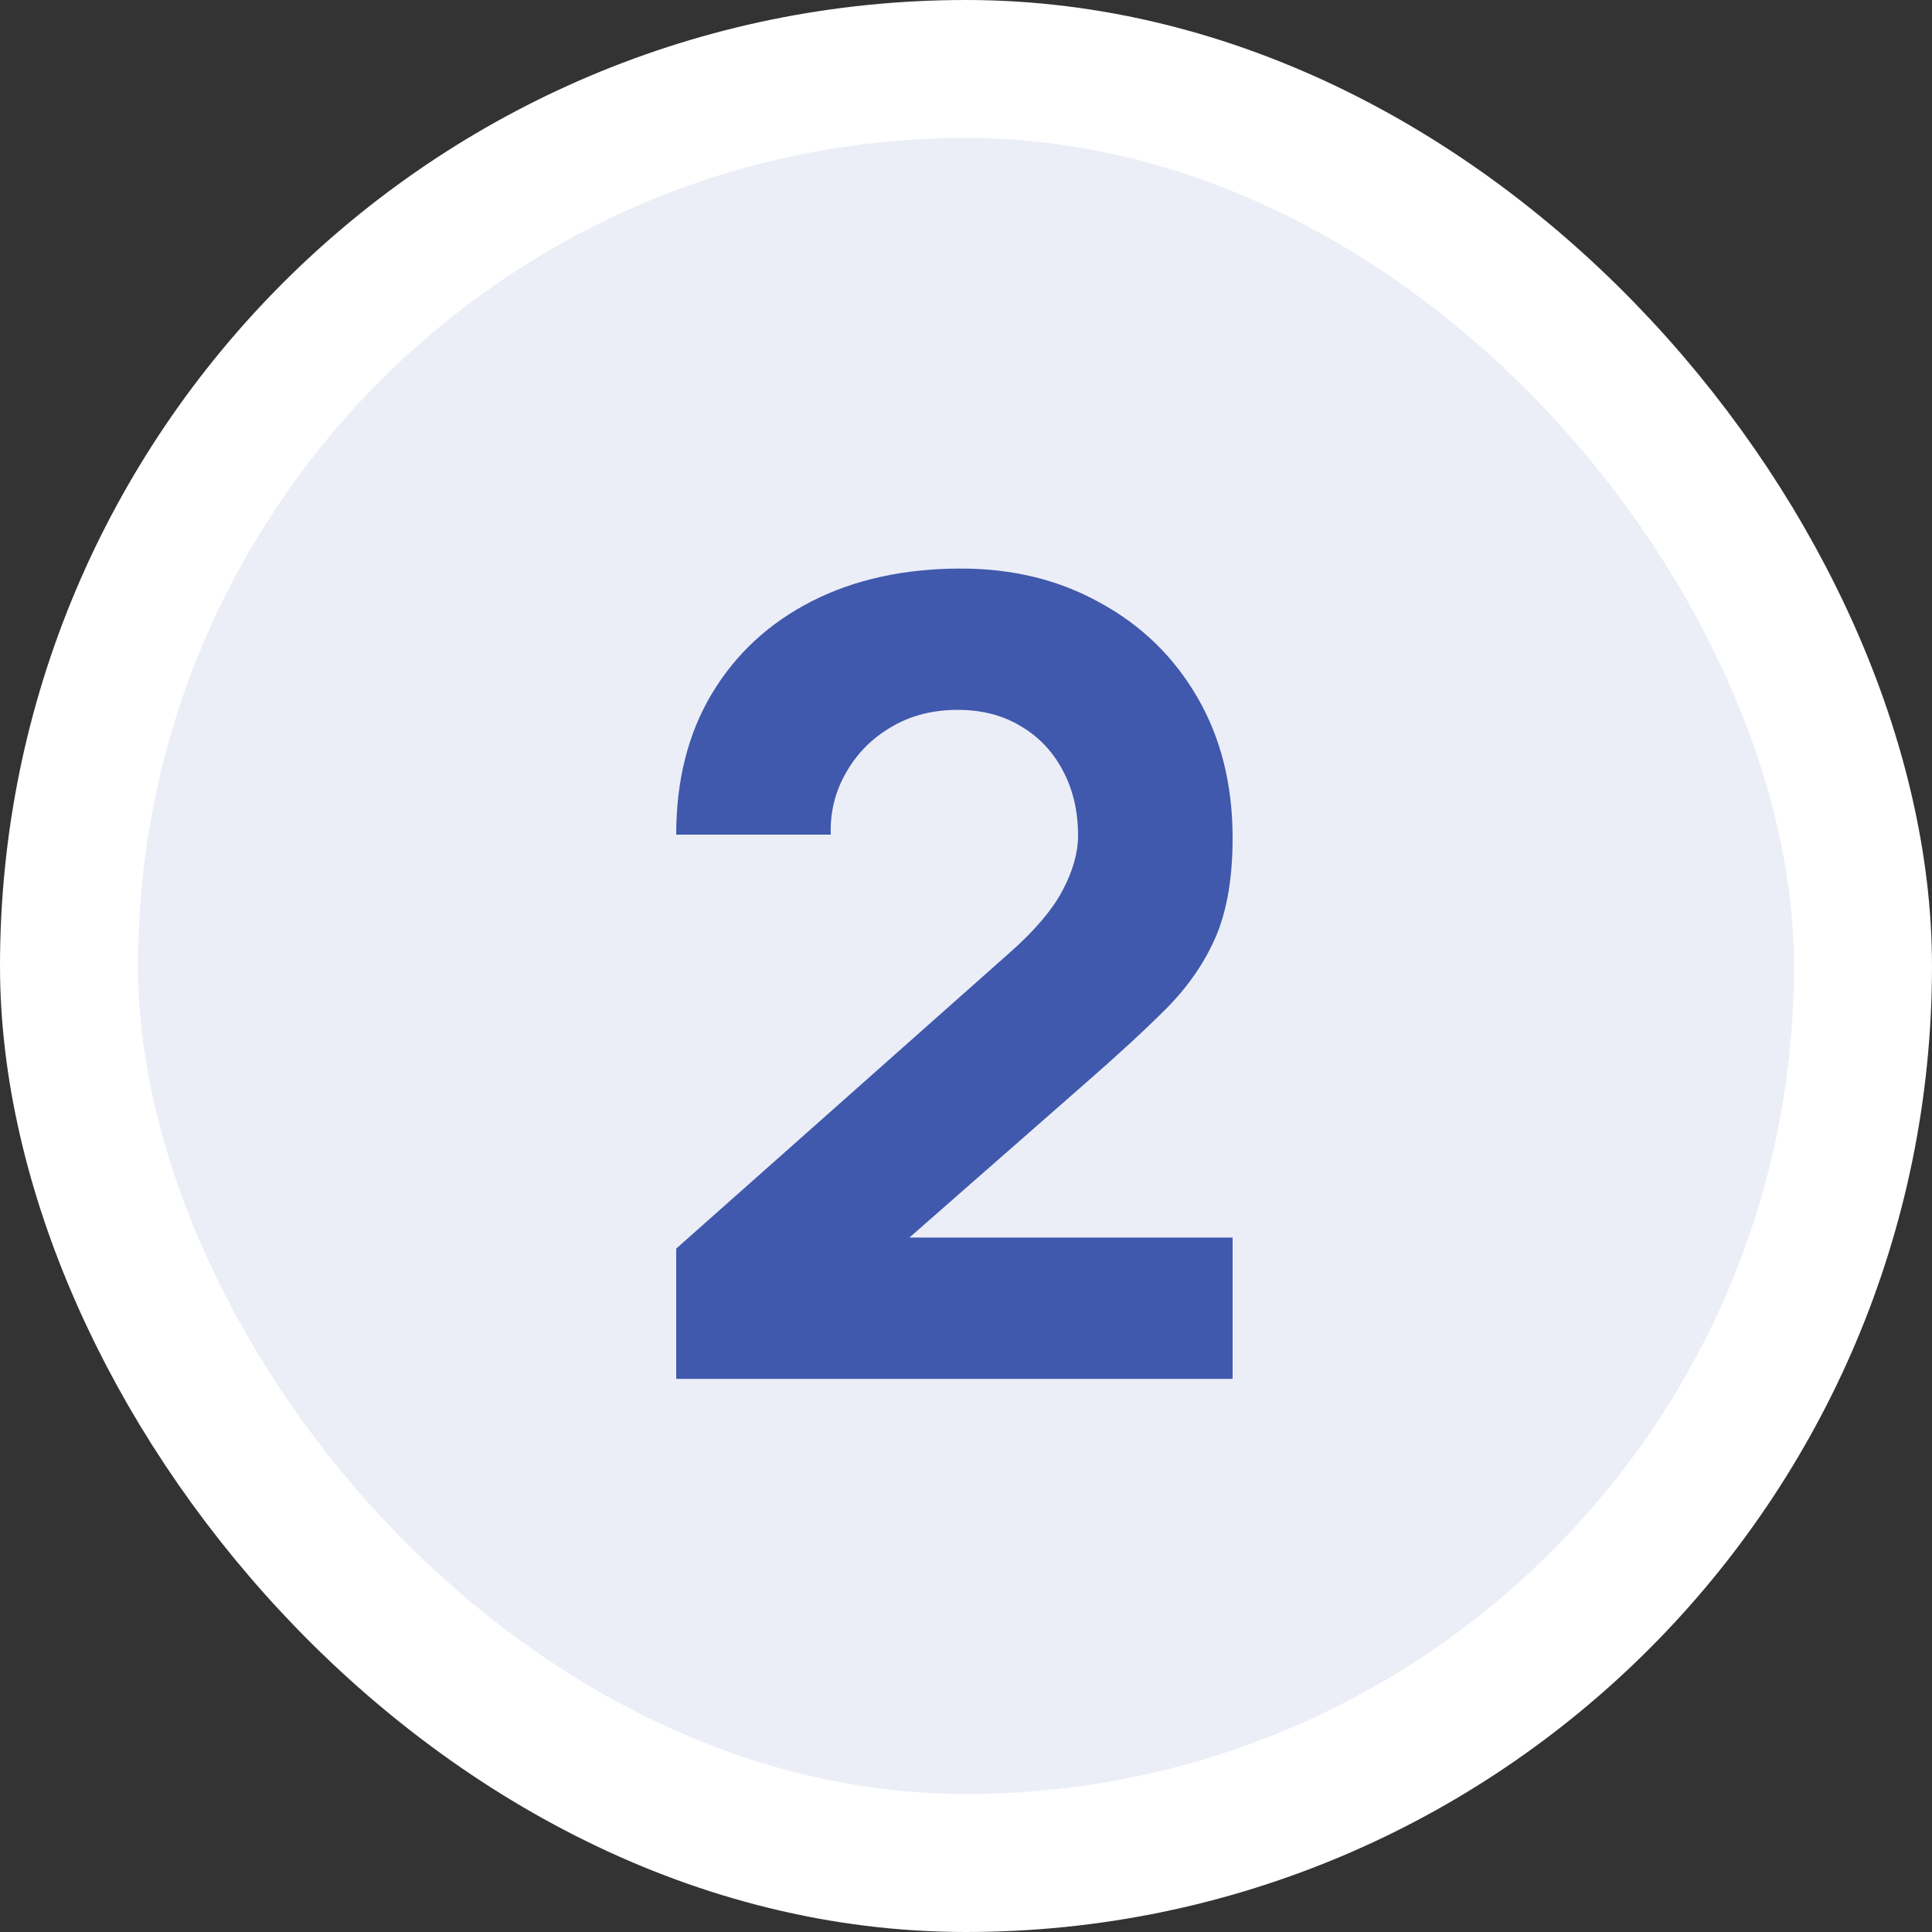
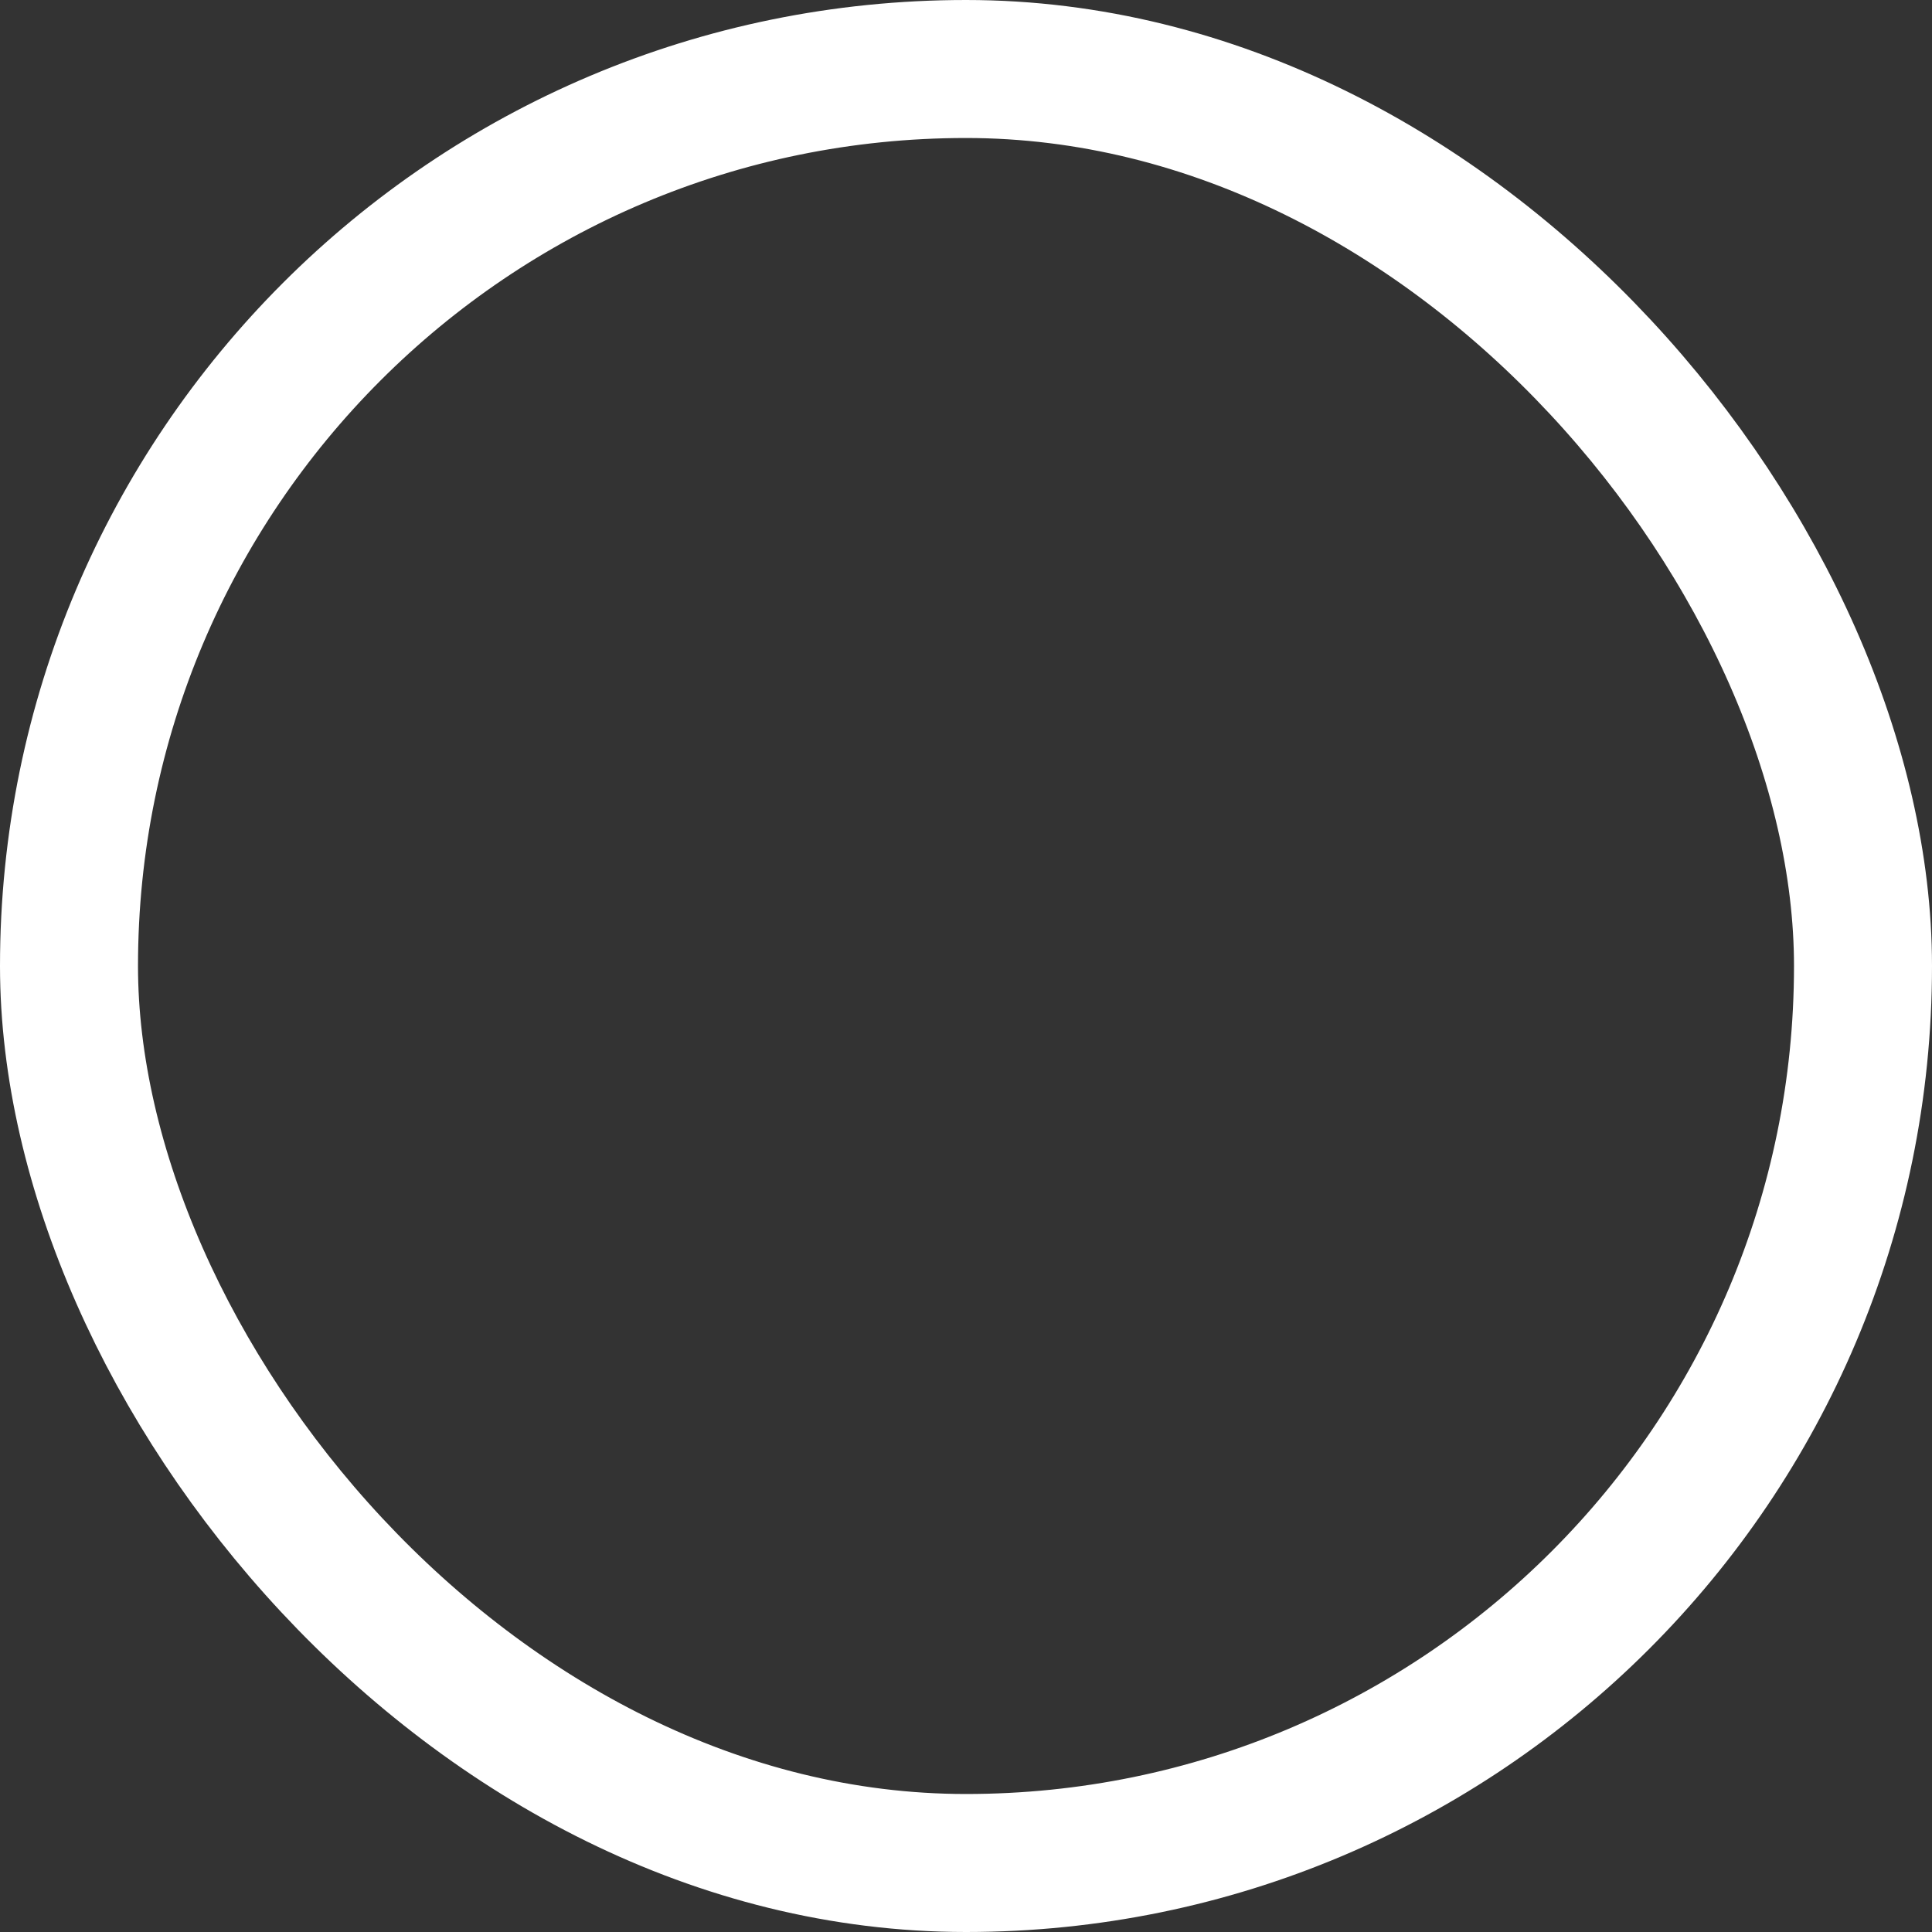
<svg xmlns="http://www.w3.org/2000/svg" width="84" height="84" viewBox="0 0 84 84" fill="none">
  <rect x="0" y="0" width="84" height="84" fill="#333333" stroke="none" />
-   <rect x="3" y="3" width="78" height="78" rx="39" fill="#ECEEF7" />
-   <path d="M29.4 59.952V54.288L43.896 41.424C44.984 40.464 45.752 39.56 46.2 38.712C46.648 37.864 46.872 37.072 46.872 36.336C46.872 35.28 46.656 34.344 46.224 33.528C45.792 32.696 45.184 32.048 44.4 31.584C43.616 31.104 42.696 30.864 41.64 30.864C40.536 30.864 39.56 31.12 38.712 31.632C37.88 32.128 37.232 32.792 36.768 33.624C36.304 34.44 36.088 35.328 36.12 36.288H29.4C29.4 33.92 29.92 31.872 30.96 30.144C32 28.416 33.448 27.08 35.304 26.136C37.16 25.192 39.32 24.72 41.784 24.72C44.04 24.72 46.056 25.216 47.832 26.208C49.624 27.184 51.032 28.552 52.056 30.312C53.08 32.072 53.592 34.112 53.592 36.432C53.592 38.144 53.352 39.568 52.872 40.704C52.392 41.824 51.68 42.864 50.736 43.824C49.792 44.768 48.632 45.84 47.256 47.04L37.896 55.248L37.368 53.808H53.592V59.952H29.4Z" fill="#4059AD" />
  <rect x="3" y="3" width="78" height="78" rx="39" stroke="white" stroke-width="6" />
</svg>